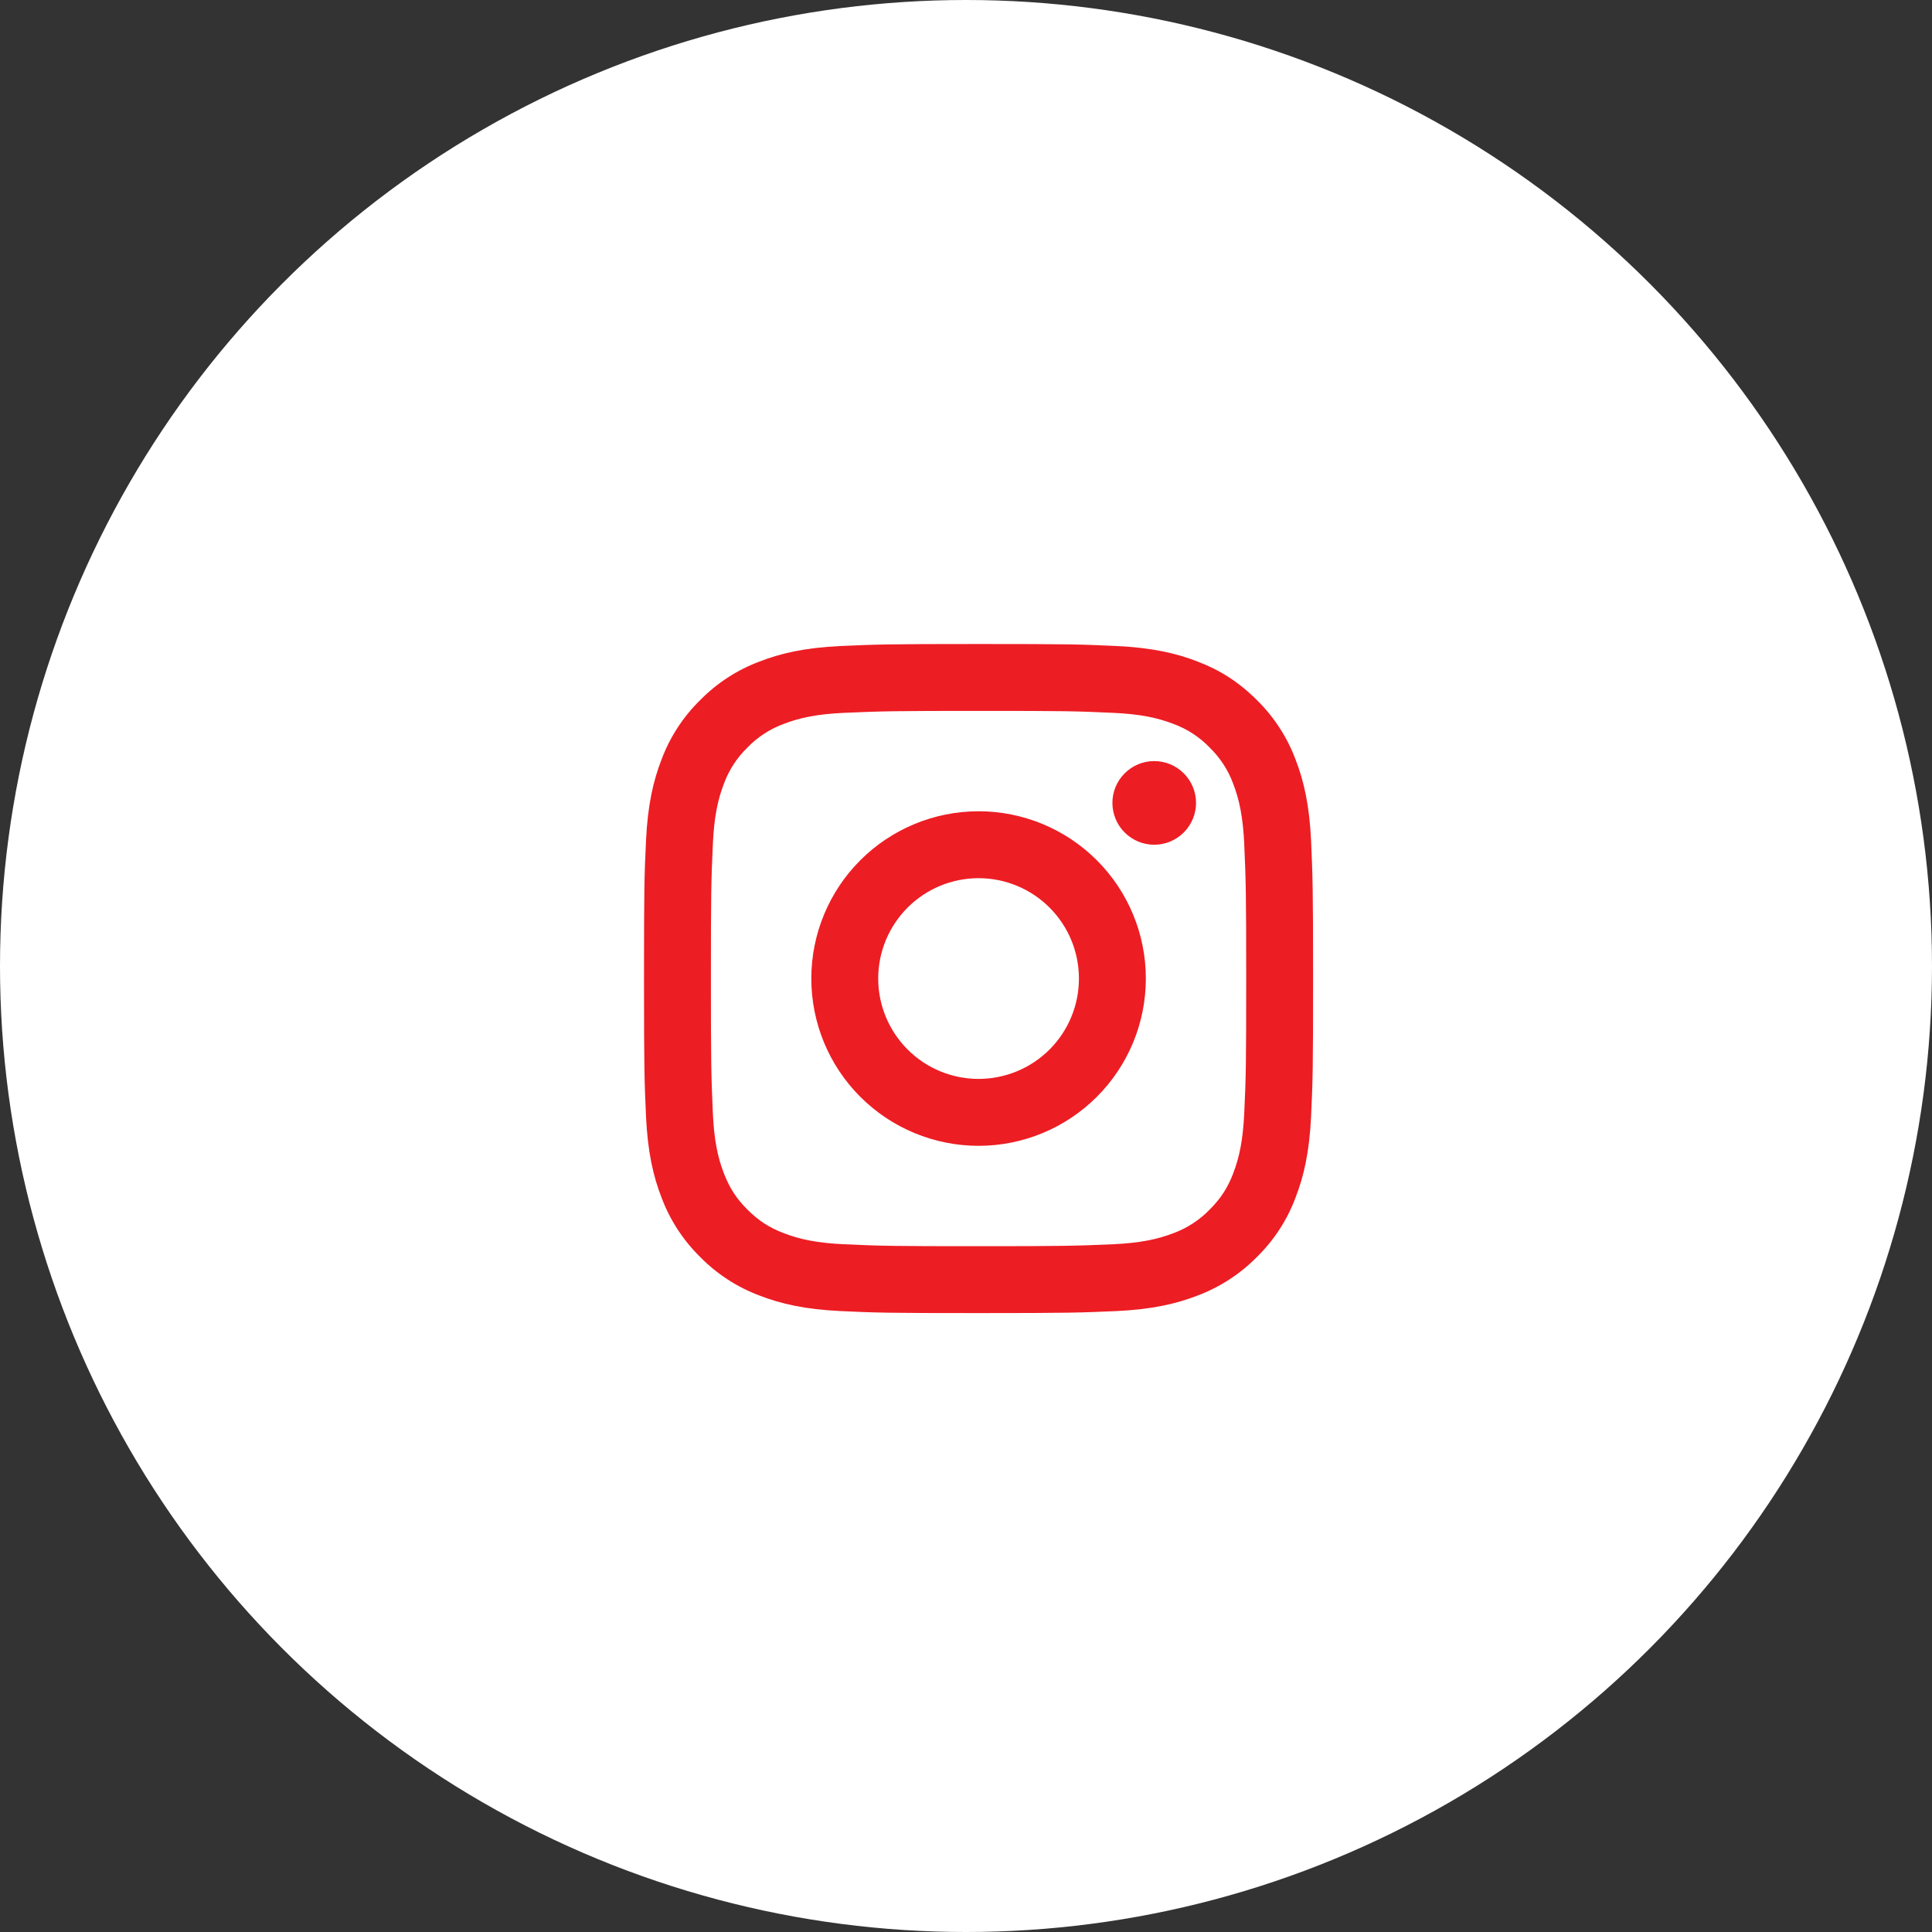
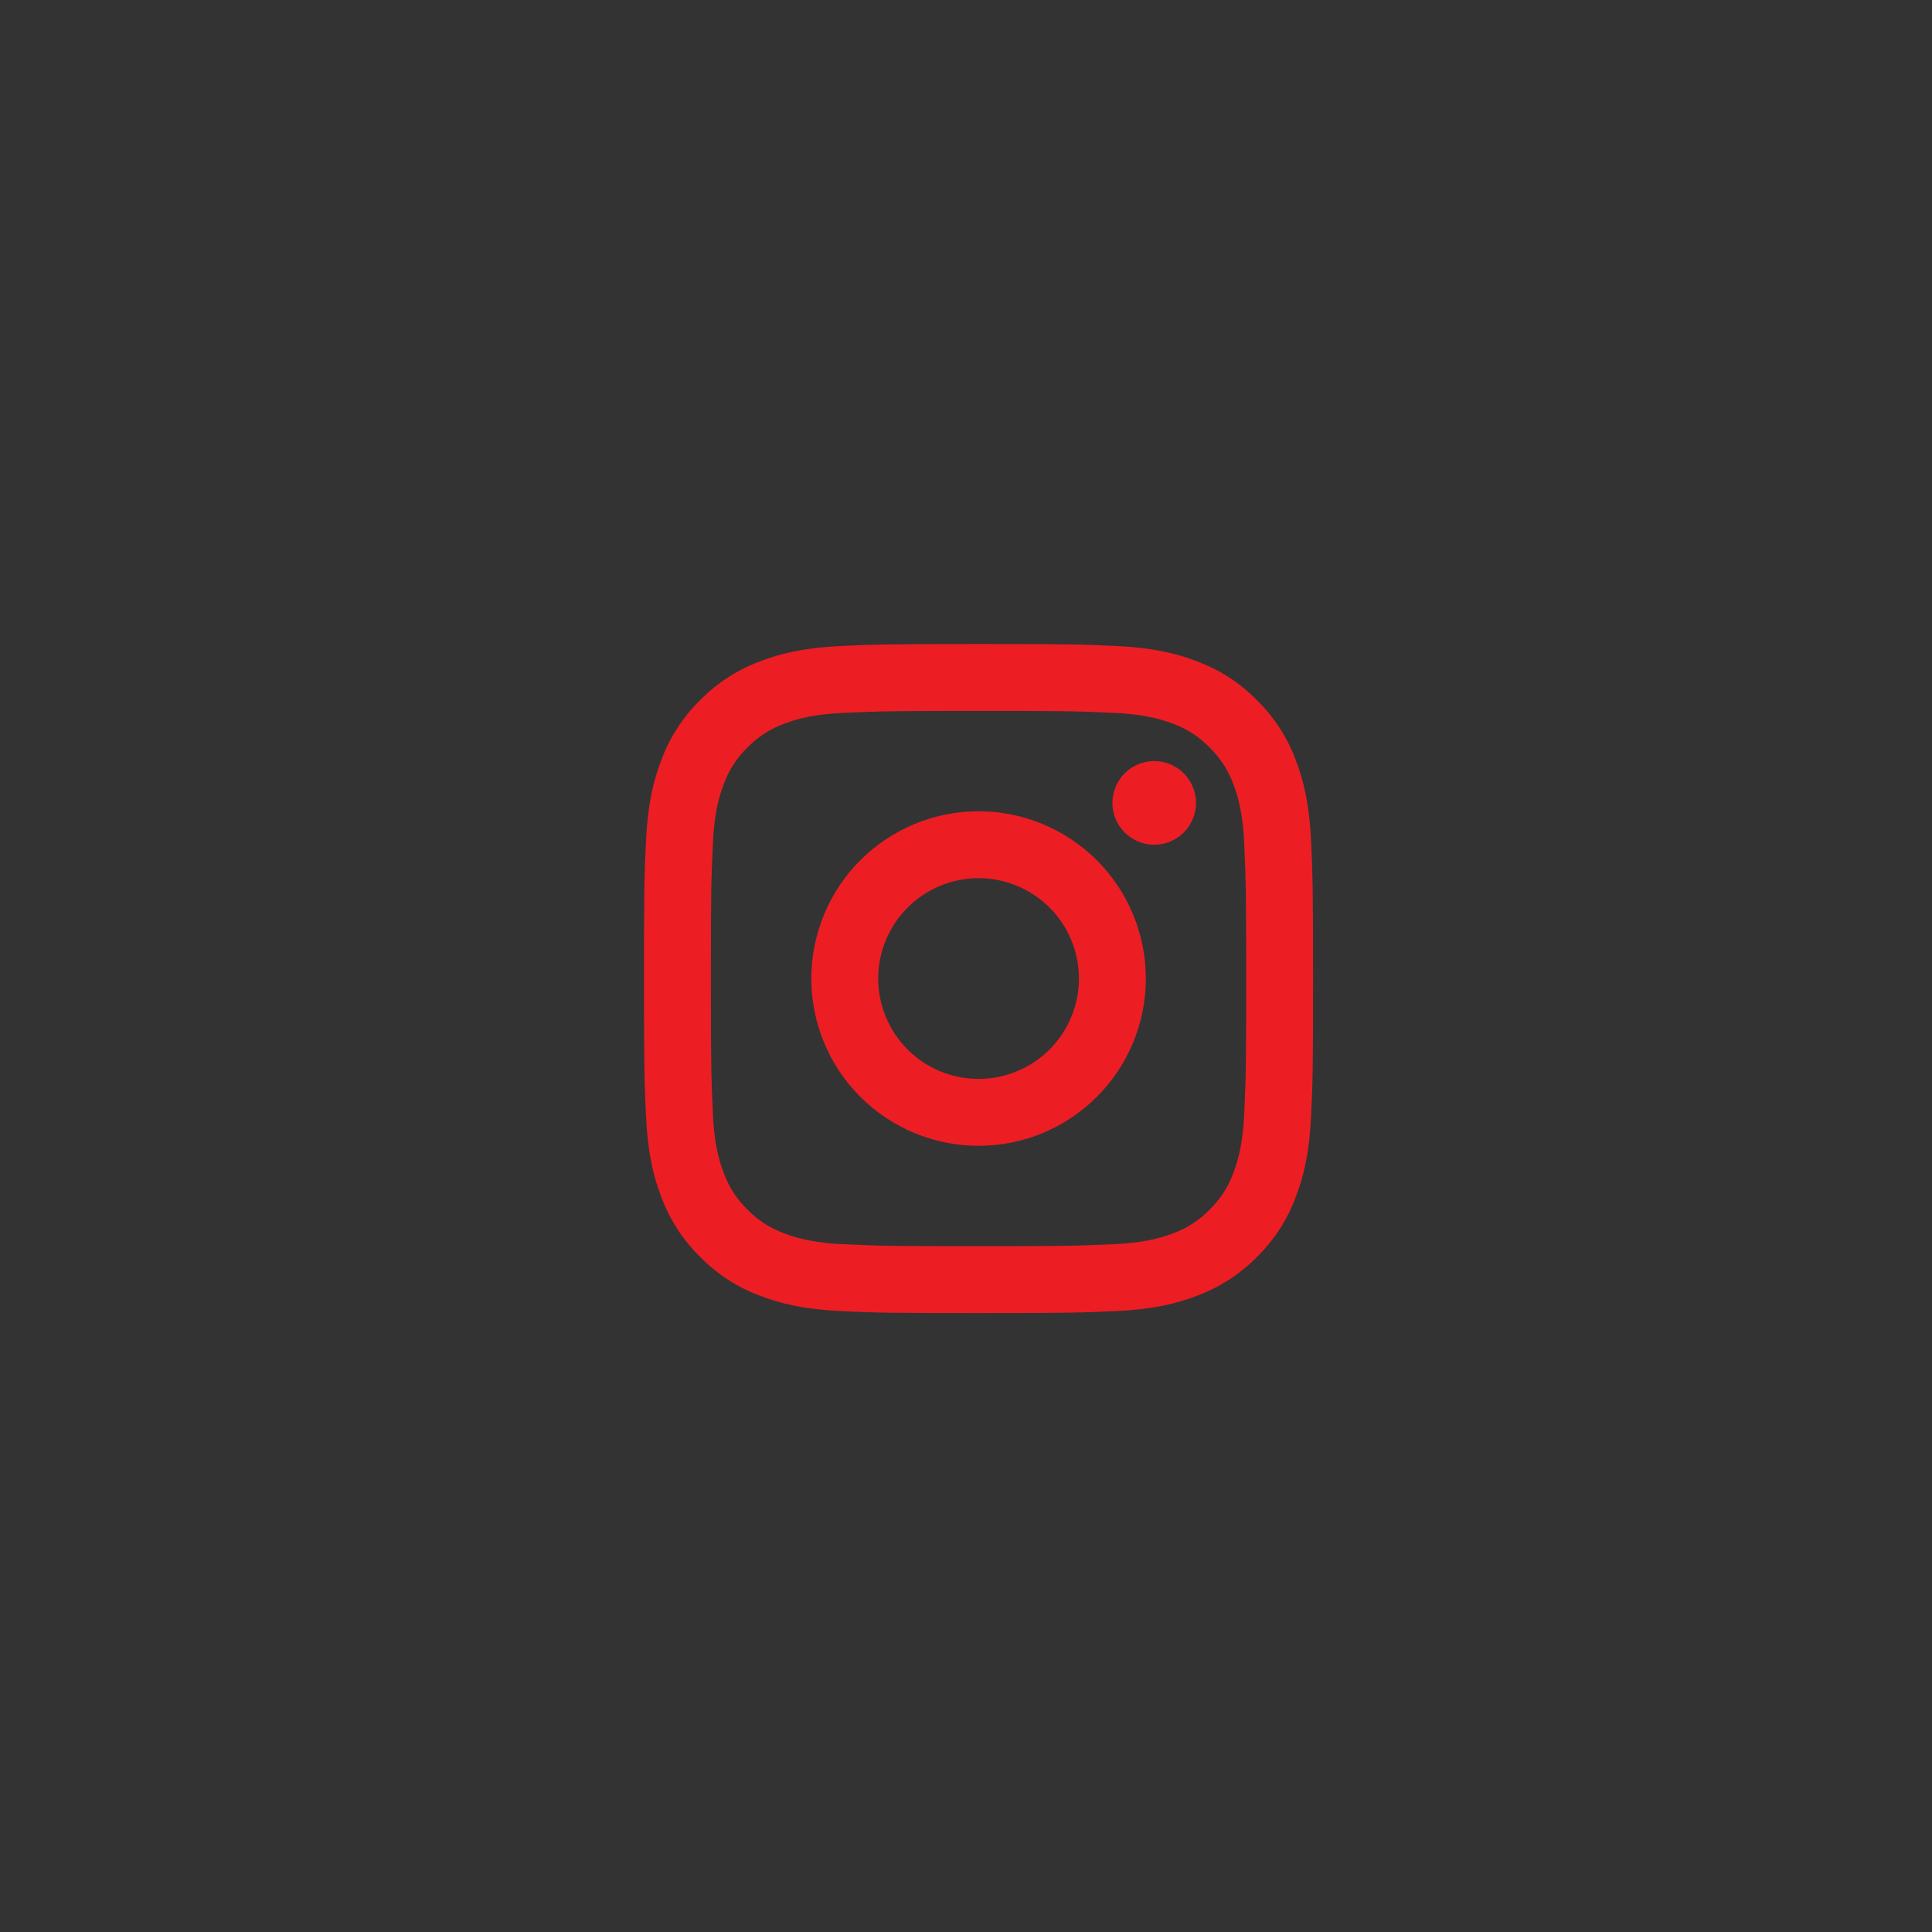
<svg xmlns="http://www.w3.org/2000/svg" width="77" height="77" viewBox="0 0 77 77" fill="none">
  <rect x="0" y="0" width="77" height="77" fill="#333333" stroke="none" />
-   <circle cx="38.5" cy="38.5" r="38.5" fill="white" />
  <path d="M39.001 35C37.94 35 36.923 35.421 36.173 36.172C35.423 36.922 35.001 37.939 35.001 39C35.001 40.061 35.423 41.078 36.173 41.828C36.923 42.579 37.94 43 39.001 43C40.062 43 41.08 42.579 41.83 41.828C42.58 41.078 43.001 40.061 43.001 39C43.001 37.939 42.58 36.922 41.83 36.172C41.08 35.421 40.062 35 39.001 35ZM39.001 32.333C40.769 32.333 42.465 33.036 43.715 34.286C44.966 35.536 45.668 37.232 45.668 39C45.668 40.768 44.966 42.464 43.715 43.714C42.465 44.964 40.769 45.667 39.001 45.667C37.233 45.667 35.538 44.964 34.287 43.714C33.037 42.464 32.335 40.768 32.335 39C32.335 37.232 33.037 35.536 34.287 34.286C35.538 33.036 37.233 32.333 39.001 32.333ZM47.668 32C47.668 32.442 47.492 32.866 47.18 33.178C46.867 33.491 46.443 33.667 46.001 33.667C45.559 33.667 45.135 33.491 44.823 33.178C44.51 32.866 44.335 32.442 44.335 32C44.335 31.558 44.51 31.134 44.823 30.822C45.135 30.509 45.559 30.333 46.001 30.333C46.443 30.333 46.867 30.509 47.18 30.822C47.492 31.134 47.668 31.558 47.668 32ZM39.001 28.333C35.703 28.333 35.164 28.343 33.629 28.411C32.584 28.46 31.883 28.6 31.232 28.853C30.687 29.053 30.195 29.374 29.792 29.791C29.375 30.194 29.054 30.686 28.853 31.231C28.6 31.884 28.46 32.584 28.412 33.628C28.343 35.1 28.333 35.615 28.333 39C28.333 42.3 28.343 42.837 28.411 44.372C28.46 45.416 28.6 46.119 28.852 46.768C29.079 47.348 29.345 47.765 29.788 48.208C30.237 48.656 30.655 48.924 31.228 49.145C31.887 49.4 32.588 49.541 33.628 49.589C35.1 49.659 35.615 49.667 39 49.667C42.3 49.667 42.837 49.657 44.372 49.589C45.415 49.54 46.116 49.4 46.768 49.148C47.312 48.947 47.804 48.627 48.208 48.211C48.657 47.763 48.925 47.345 49.147 46.771C49.4 46.115 49.541 45.413 49.589 44.371C49.659 42.9 49.667 42.384 49.667 39C49.667 35.701 49.657 35.163 49.589 33.628C49.54 32.585 49.399 31.881 49.147 31.231C48.946 30.687 48.625 30.195 48.209 29.791C47.806 29.373 47.314 29.052 46.769 28.852C46.116 28.599 45.415 28.459 44.372 28.411C42.901 28.341 42.387 28.333 39 28.333M39 25.667C42.623 25.667 43.075 25.68 44.497 25.747C45.916 25.813 46.884 26.036 47.733 26.367C48.613 26.705 49.355 27.164 50.096 27.904C50.774 28.57 51.299 29.377 51.633 30.267C51.963 31.116 52.187 32.084 52.253 33.504C52.316 34.925 52.333 35.377 52.333 39C52.333 42.623 52.32 43.075 52.253 44.496C52.187 45.916 51.963 46.883 51.633 47.733C51.3 48.624 50.775 49.43 50.096 50.096C49.429 50.774 48.623 51.298 47.733 51.633C46.884 51.963 45.916 52.187 44.497 52.253C43.075 52.316 42.623 52.333 39 52.333C35.377 52.333 34.925 52.32 33.503 52.253C32.084 52.187 31.117 51.963 30.267 51.633C29.376 51.299 28.57 50.775 27.904 50.096C27.226 49.43 26.701 48.623 26.367 47.733C26.036 46.884 25.813 45.916 25.747 44.496C25.683 43.075 25.667 42.623 25.667 39C25.667 35.377 25.68 34.925 25.747 33.504C25.813 32.084 26.036 31.117 26.367 30.267C26.7 29.376 27.225 28.57 27.904 27.904C28.57 27.226 29.377 26.701 30.267 26.367C31.116 26.036 32.083 25.813 33.503 25.747C34.927 25.684 35.379 25.667 39.001 25.667" fill="#ED1D24" />
</svg>